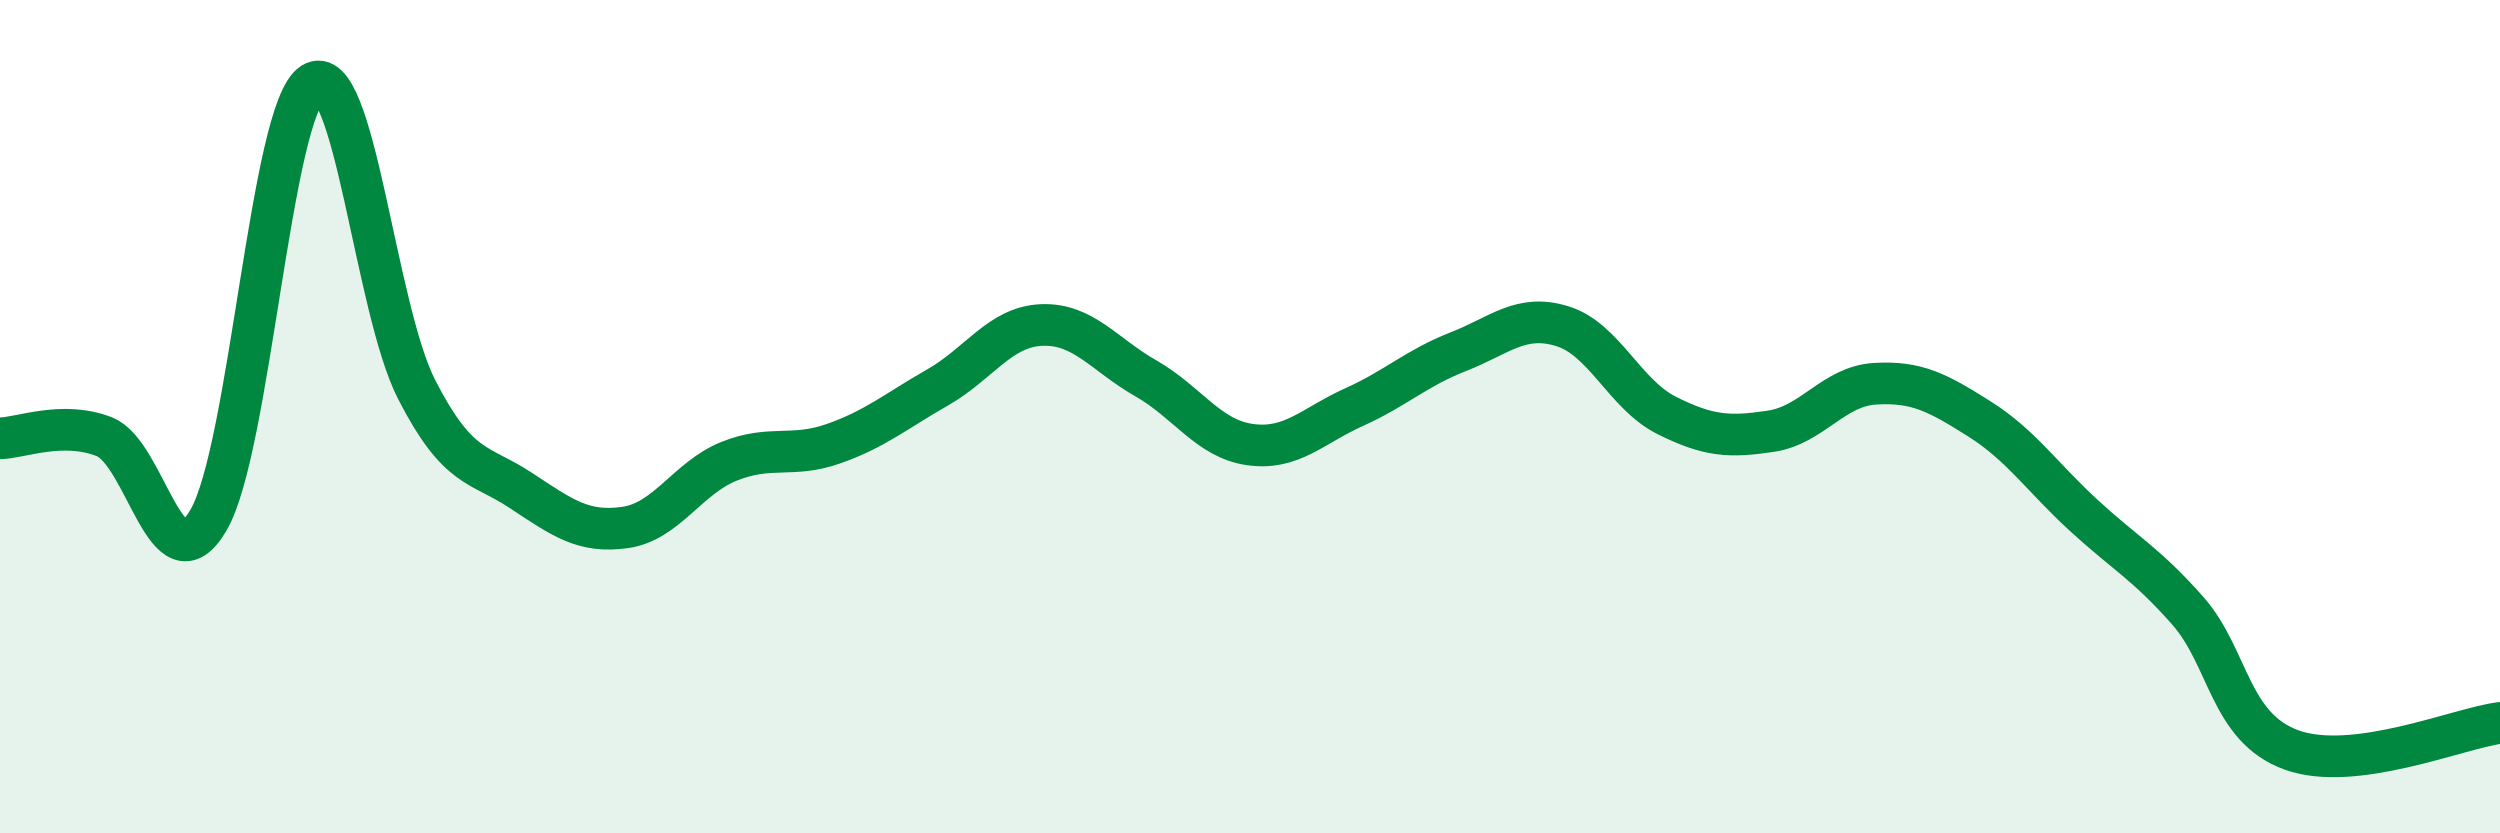
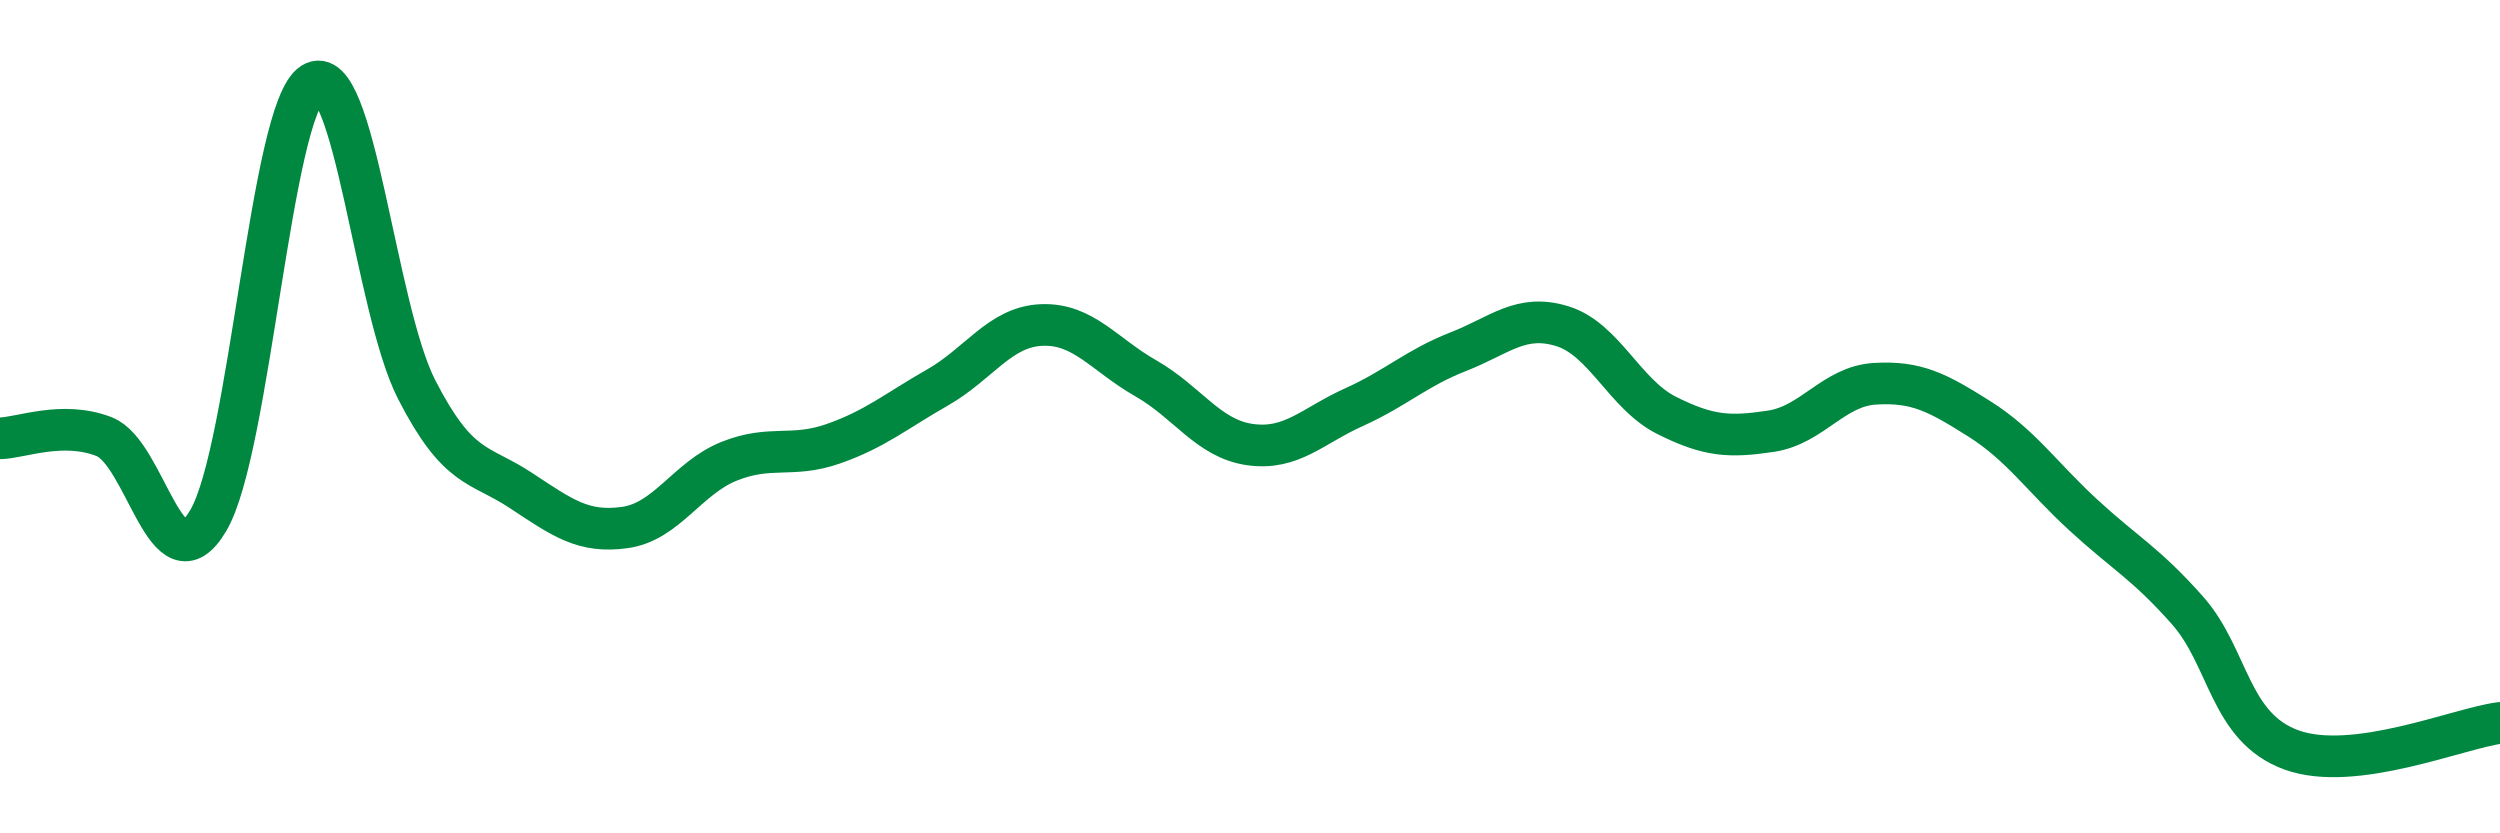
<svg xmlns="http://www.w3.org/2000/svg" width="60" height="20" viewBox="0 0 60 20">
-   <path d="M 0,10.52 C 0.5,10.51 1.5,10.09 2.5,10.48 C 3.5,10.87 4,14.19 5,12.49 C 6,10.79 6.5,2.63 7.5,2 C 8.5,1.37 9,7.4 10,9.35 C 11,11.3 11.5,11.11 12.5,11.77 C 13.5,12.43 14,12.8 15,12.66 C 16,12.52 16.5,11.47 17.5,11.07 C 18.5,10.67 19,11 20,10.65 C 21,10.3 21.5,9.87 22.5,9.3 C 23.5,8.73 24,7.84 25,7.8 C 26,7.76 26.5,8.51 27.5,9.08 C 28.5,9.65 29,10.53 30,10.67 C 31,10.81 31.5,10.22 32.5,9.77 C 33.5,9.32 34,8.83 35,8.44 C 36,8.05 36.5,7.52 37.5,7.83 C 38.5,8.14 39,9.47 40,9.97 C 41,10.47 41.5,10.5 42.5,10.35 C 43.5,10.2 44,9.27 45,9.21 C 46,9.15 46.5,9.42 47.5,10.05 C 48.5,10.68 49,11.44 50,12.36 C 51,13.28 51.5,13.52 52.5,14.65 C 53.5,15.78 53.5,17.46 55,18 C 56.5,18.54 59,17.48 60,17.35L60 20L0 20Z" fill="#008740" opacity="0.1" stroke-linecap="round" stroke-linejoin="round" />
  <path d="M 0,10.52 C 0.5,10.51 1.5,10.09 2.5,10.48 C 3.5,10.87 4,14.19 5,12.49 C 6,10.79 6.5,2.63 7.5,2 C 8.5,1.37 9,7.4 10,9.35 C 11,11.3 11.5,11.11 12.5,11.77 C 13.5,12.43 14,12.8 15,12.66 C 16,12.52 16.5,11.47 17.5,11.07 C 18.5,10.67 19,11 20,10.65 C 21,10.3 21.5,9.87 22.5,9.3 C 23.5,8.73 24,7.84 25,7.8 C 26,7.76 26.5,8.51 27.5,9.08 C 28.5,9.65 29,10.53 30,10.67 C 31,10.81 31.5,10.22 32.5,9.77 C 33.5,9.32 34,8.83 35,8.44 C 36,8.05 36.5,7.52 37.5,7.83 C 38.5,8.14 39,9.47 40,9.97 C 41,10.47 41.5,10.5 42.5,10.35 C 43.5,10.2 44,9.27 45,9.21 C 46,9.15 46.5,9.42 47.5,10.05 C 48.5,10.68 49,11.44 50,12.36 C 51,13.28 51.5,13.52 52.5,14.65 C 53.5,15.78 53.5,17.46 55,18 C 56.5,18.54 59,17.48 60,17.35" stroke="#008740" stroke-width="1" fill="none" stroke-linecap="round" stroke-linejoin="round" />
</svg>